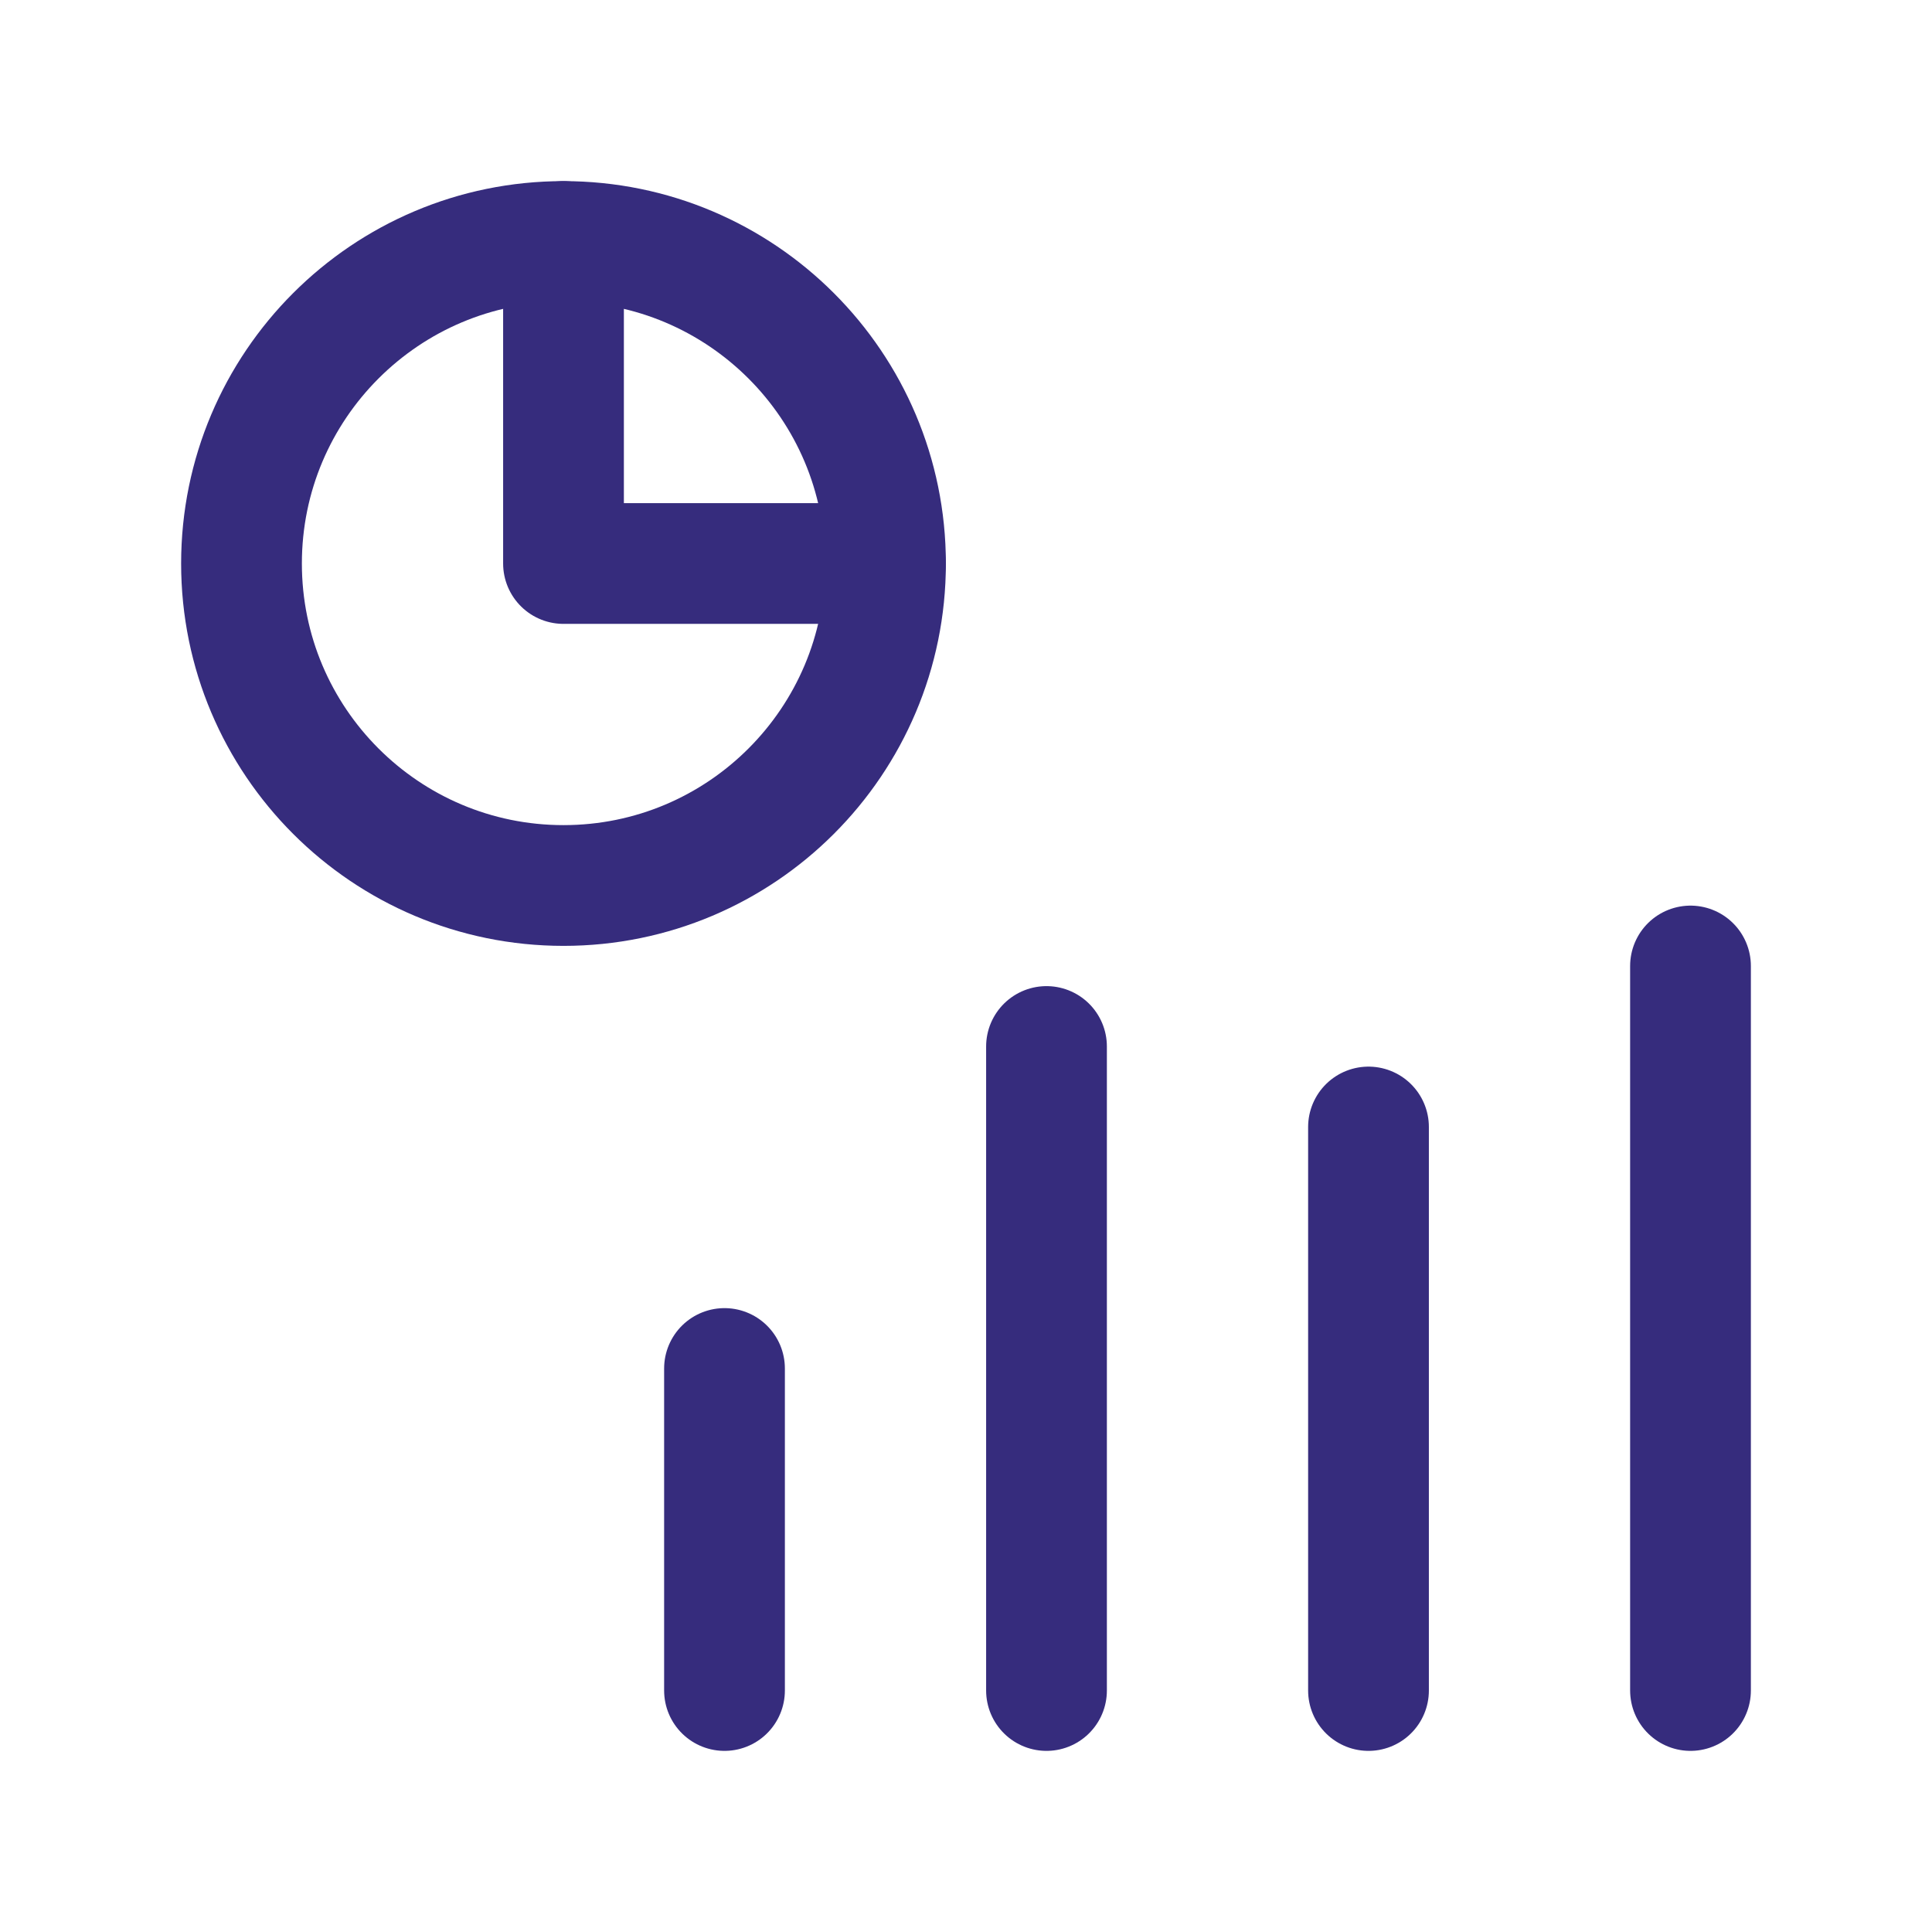
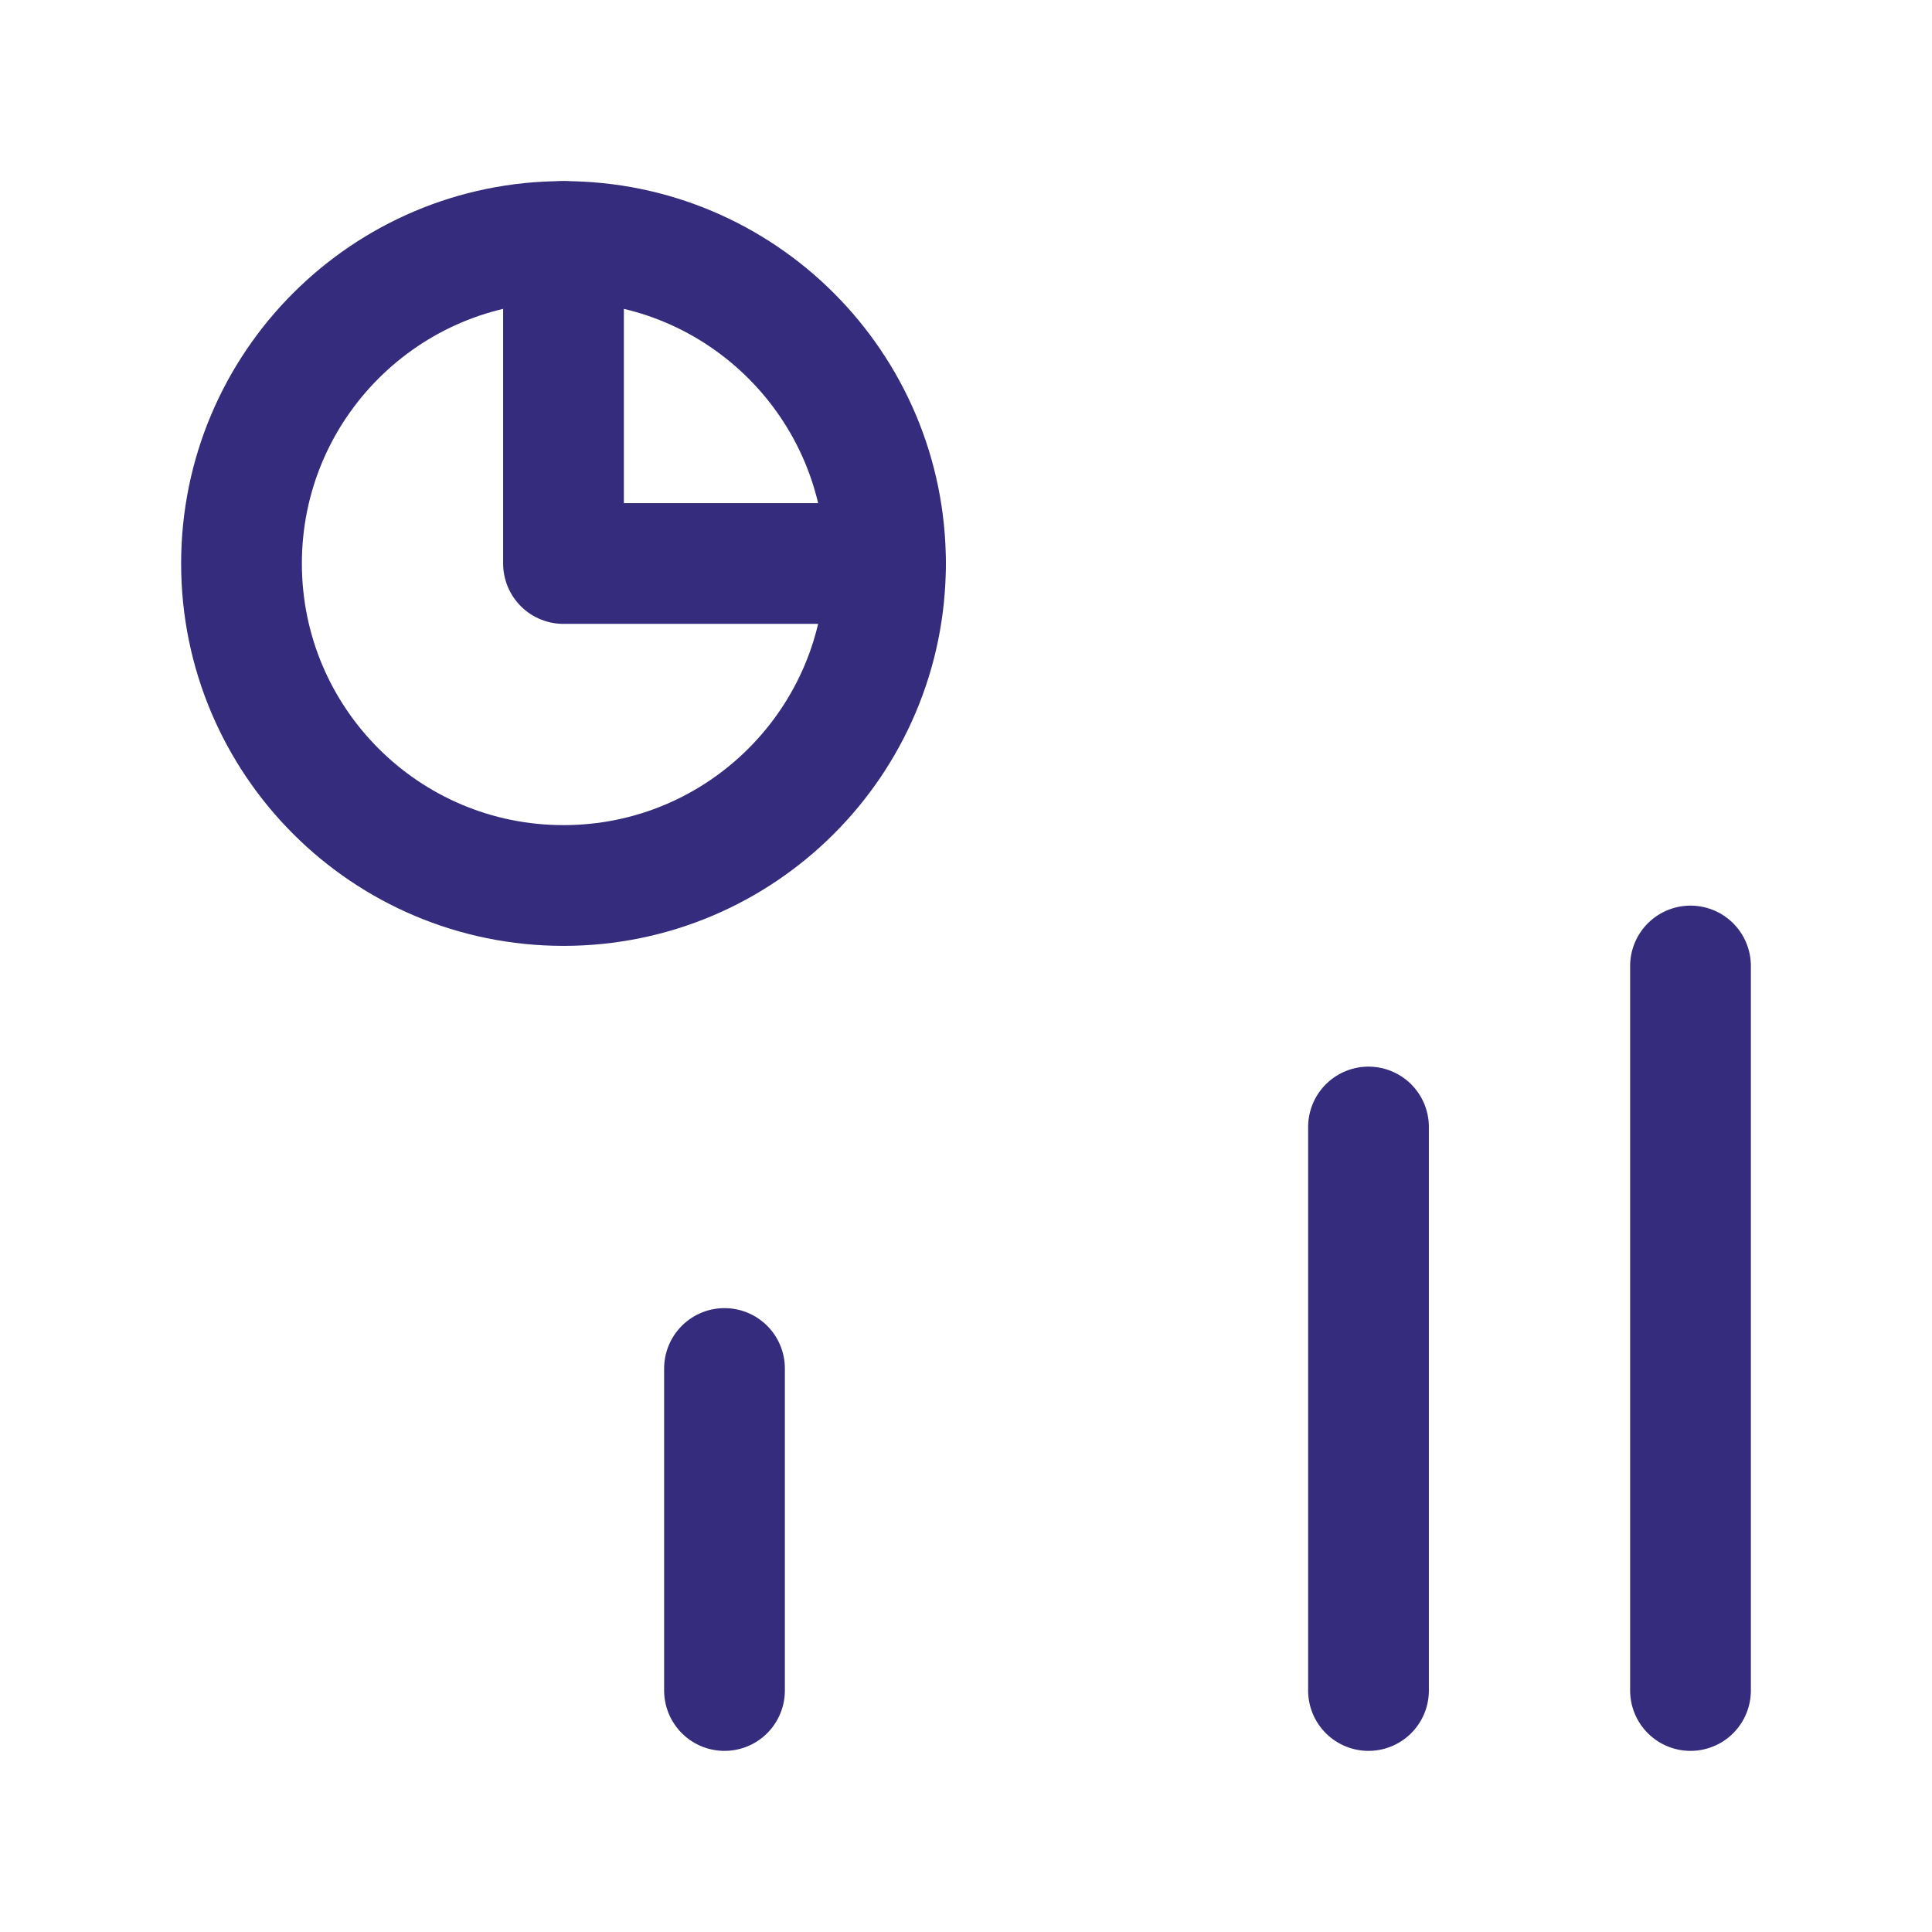
<svg xmlns="http://www.w3.org/2000/svg" width="48" height="48" viewBox="0 0 48 48" fill="none">
  <path d="M14 22C18.418 22 22 18.418 22 14C22 9.582 18.418 6 14 6C9.582 6 6 9.582 6 14C6 18.418 9.582 22 14 22Z" stroke="#362c7d" stroke-width="3" stroke-linecap="round" stroke-linejoin="round" />
  <path d="M14 6V14H22" stroke="#362c7d" stroke-width="3" stroke-linecap="round" stroke-linejoin="round" />
  <path d="M18 34V42" stroke="#362c7d" stroke-width="3" stroke-linecap="round" stroke-linejoin="round" />
  <path d="M34 28V42" stroke="#362c7d" stroke-width="3" stroke-linecap="round" stroke-linejoin="round" />
-   <path d="M26 26V42" stroke="#362c7d" stroke-width="3" stroke-linecap="round" stroke-linejoin="round" />
  <path d="M42 24V42" stroke="#362c7d" stroke-width="3" stroke-linecap="round" stroke-linejoin="round" />
</svg>